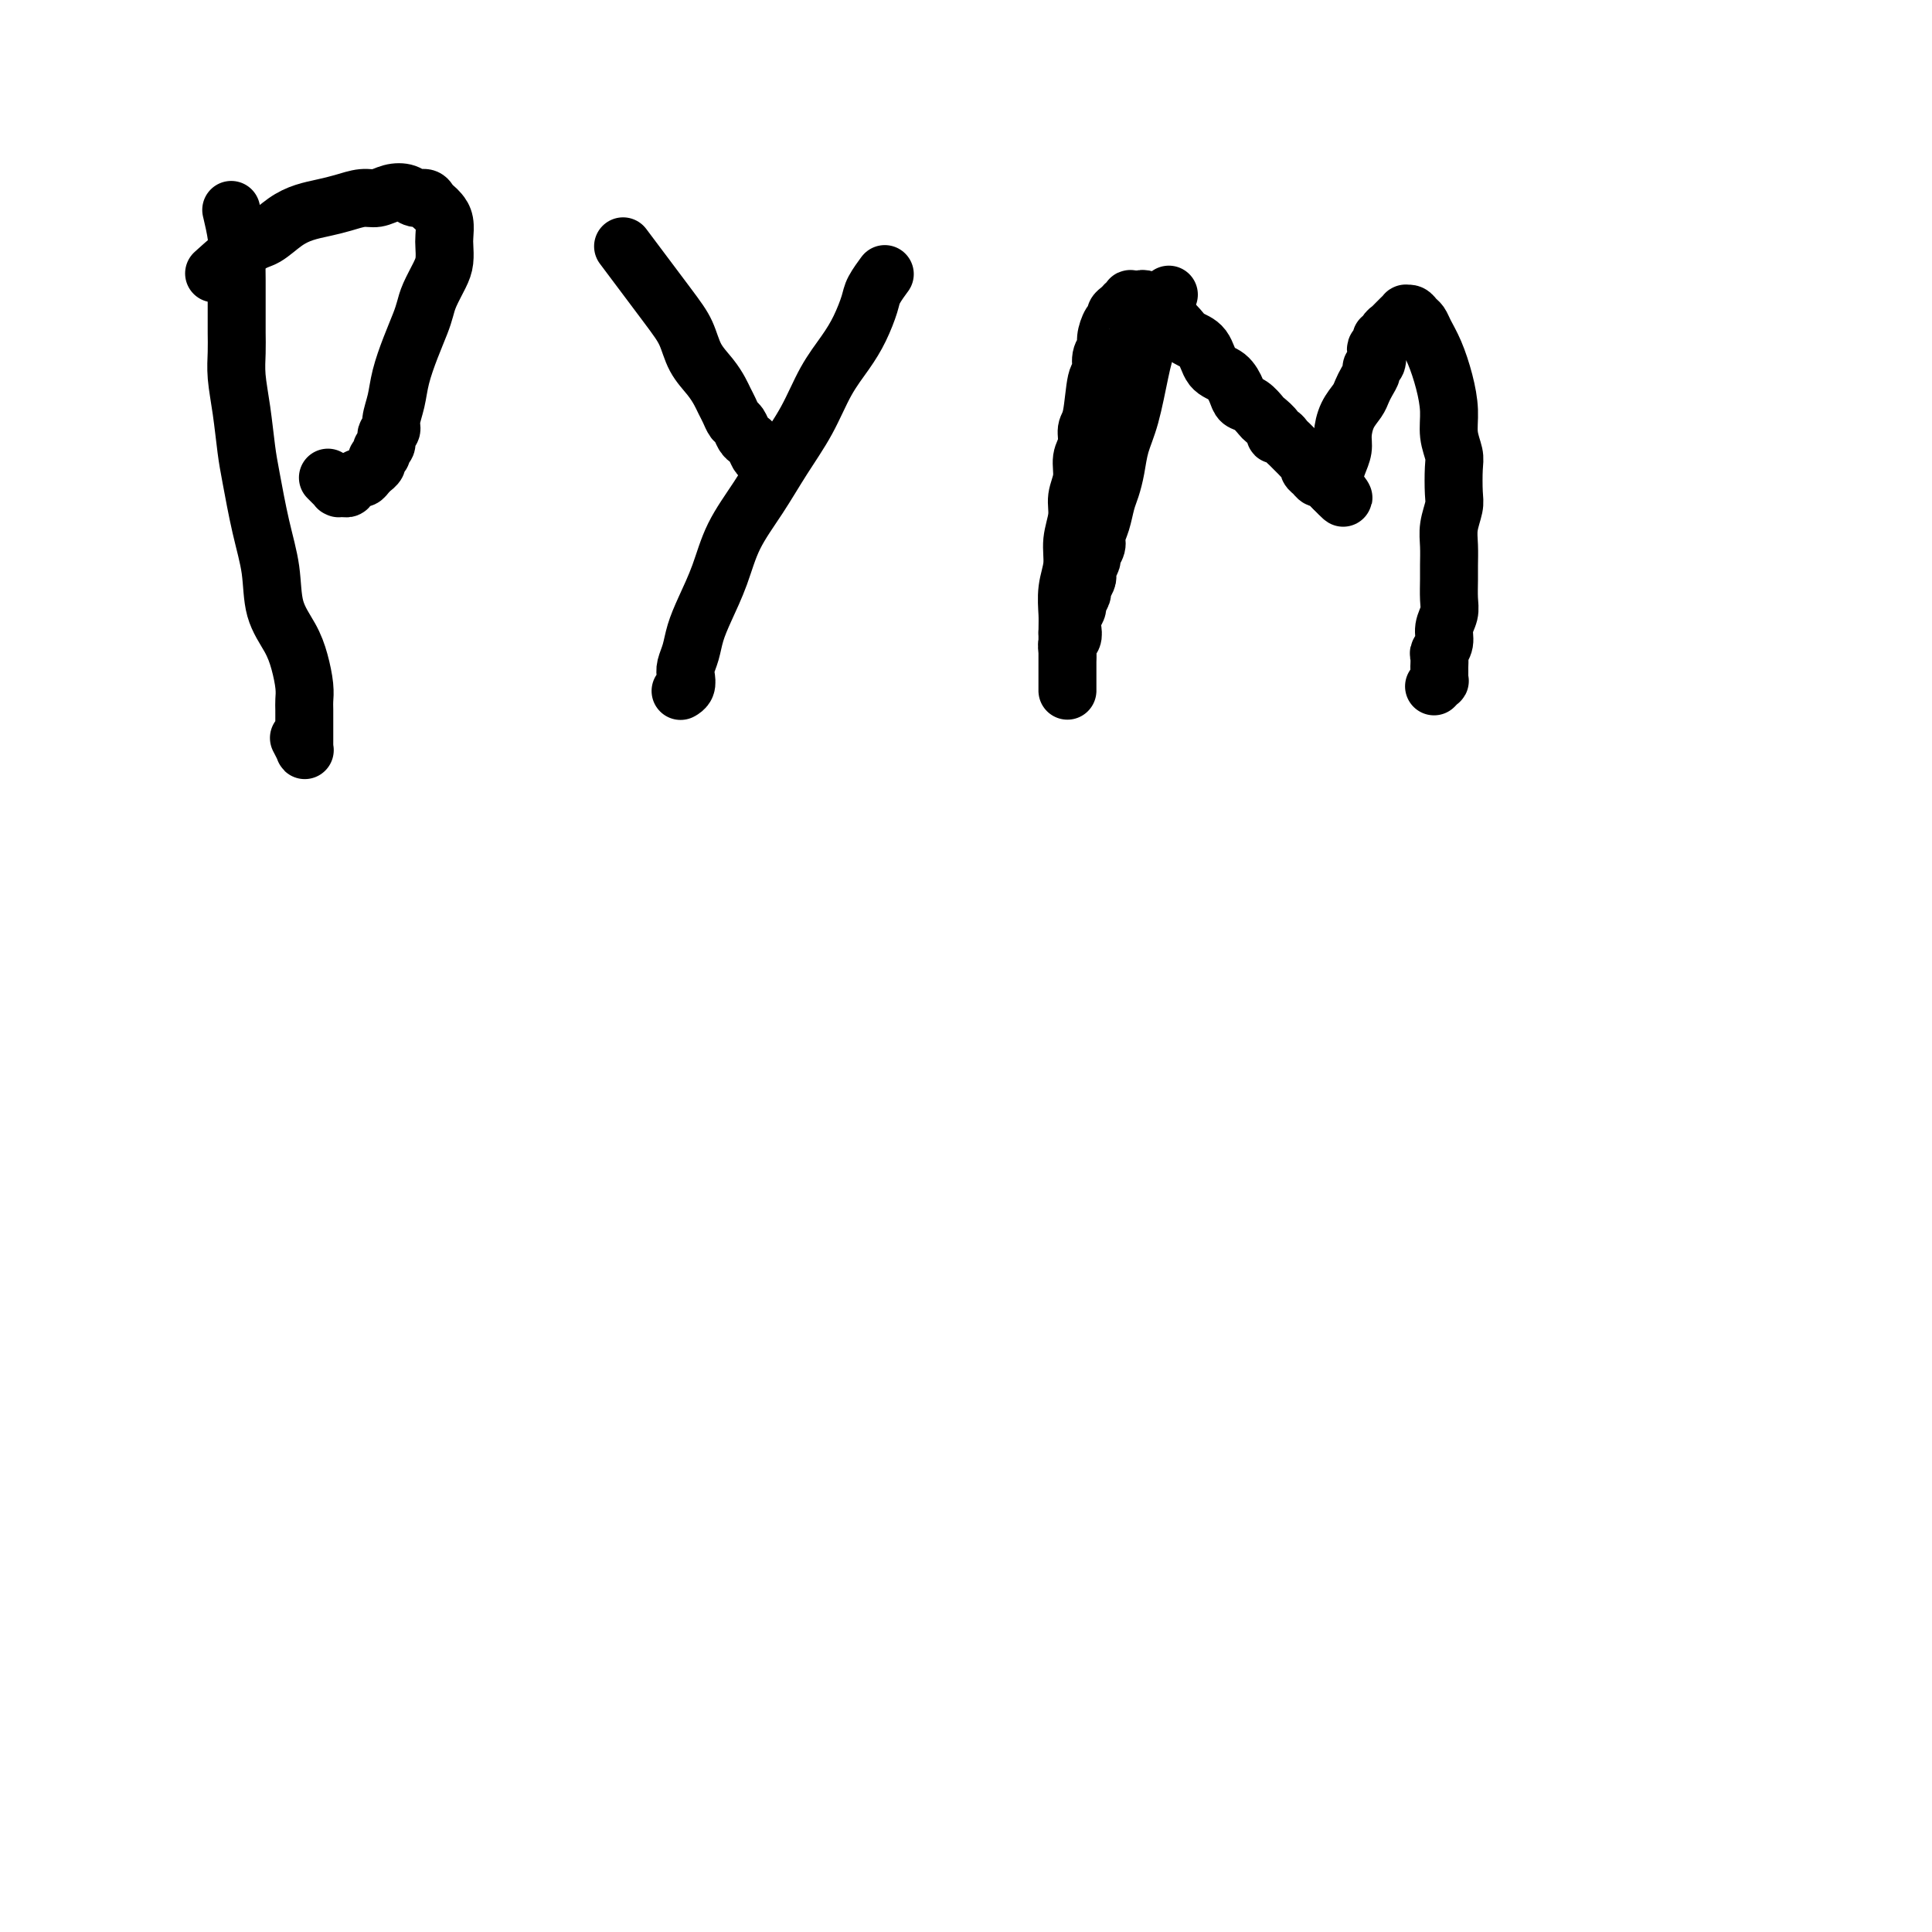
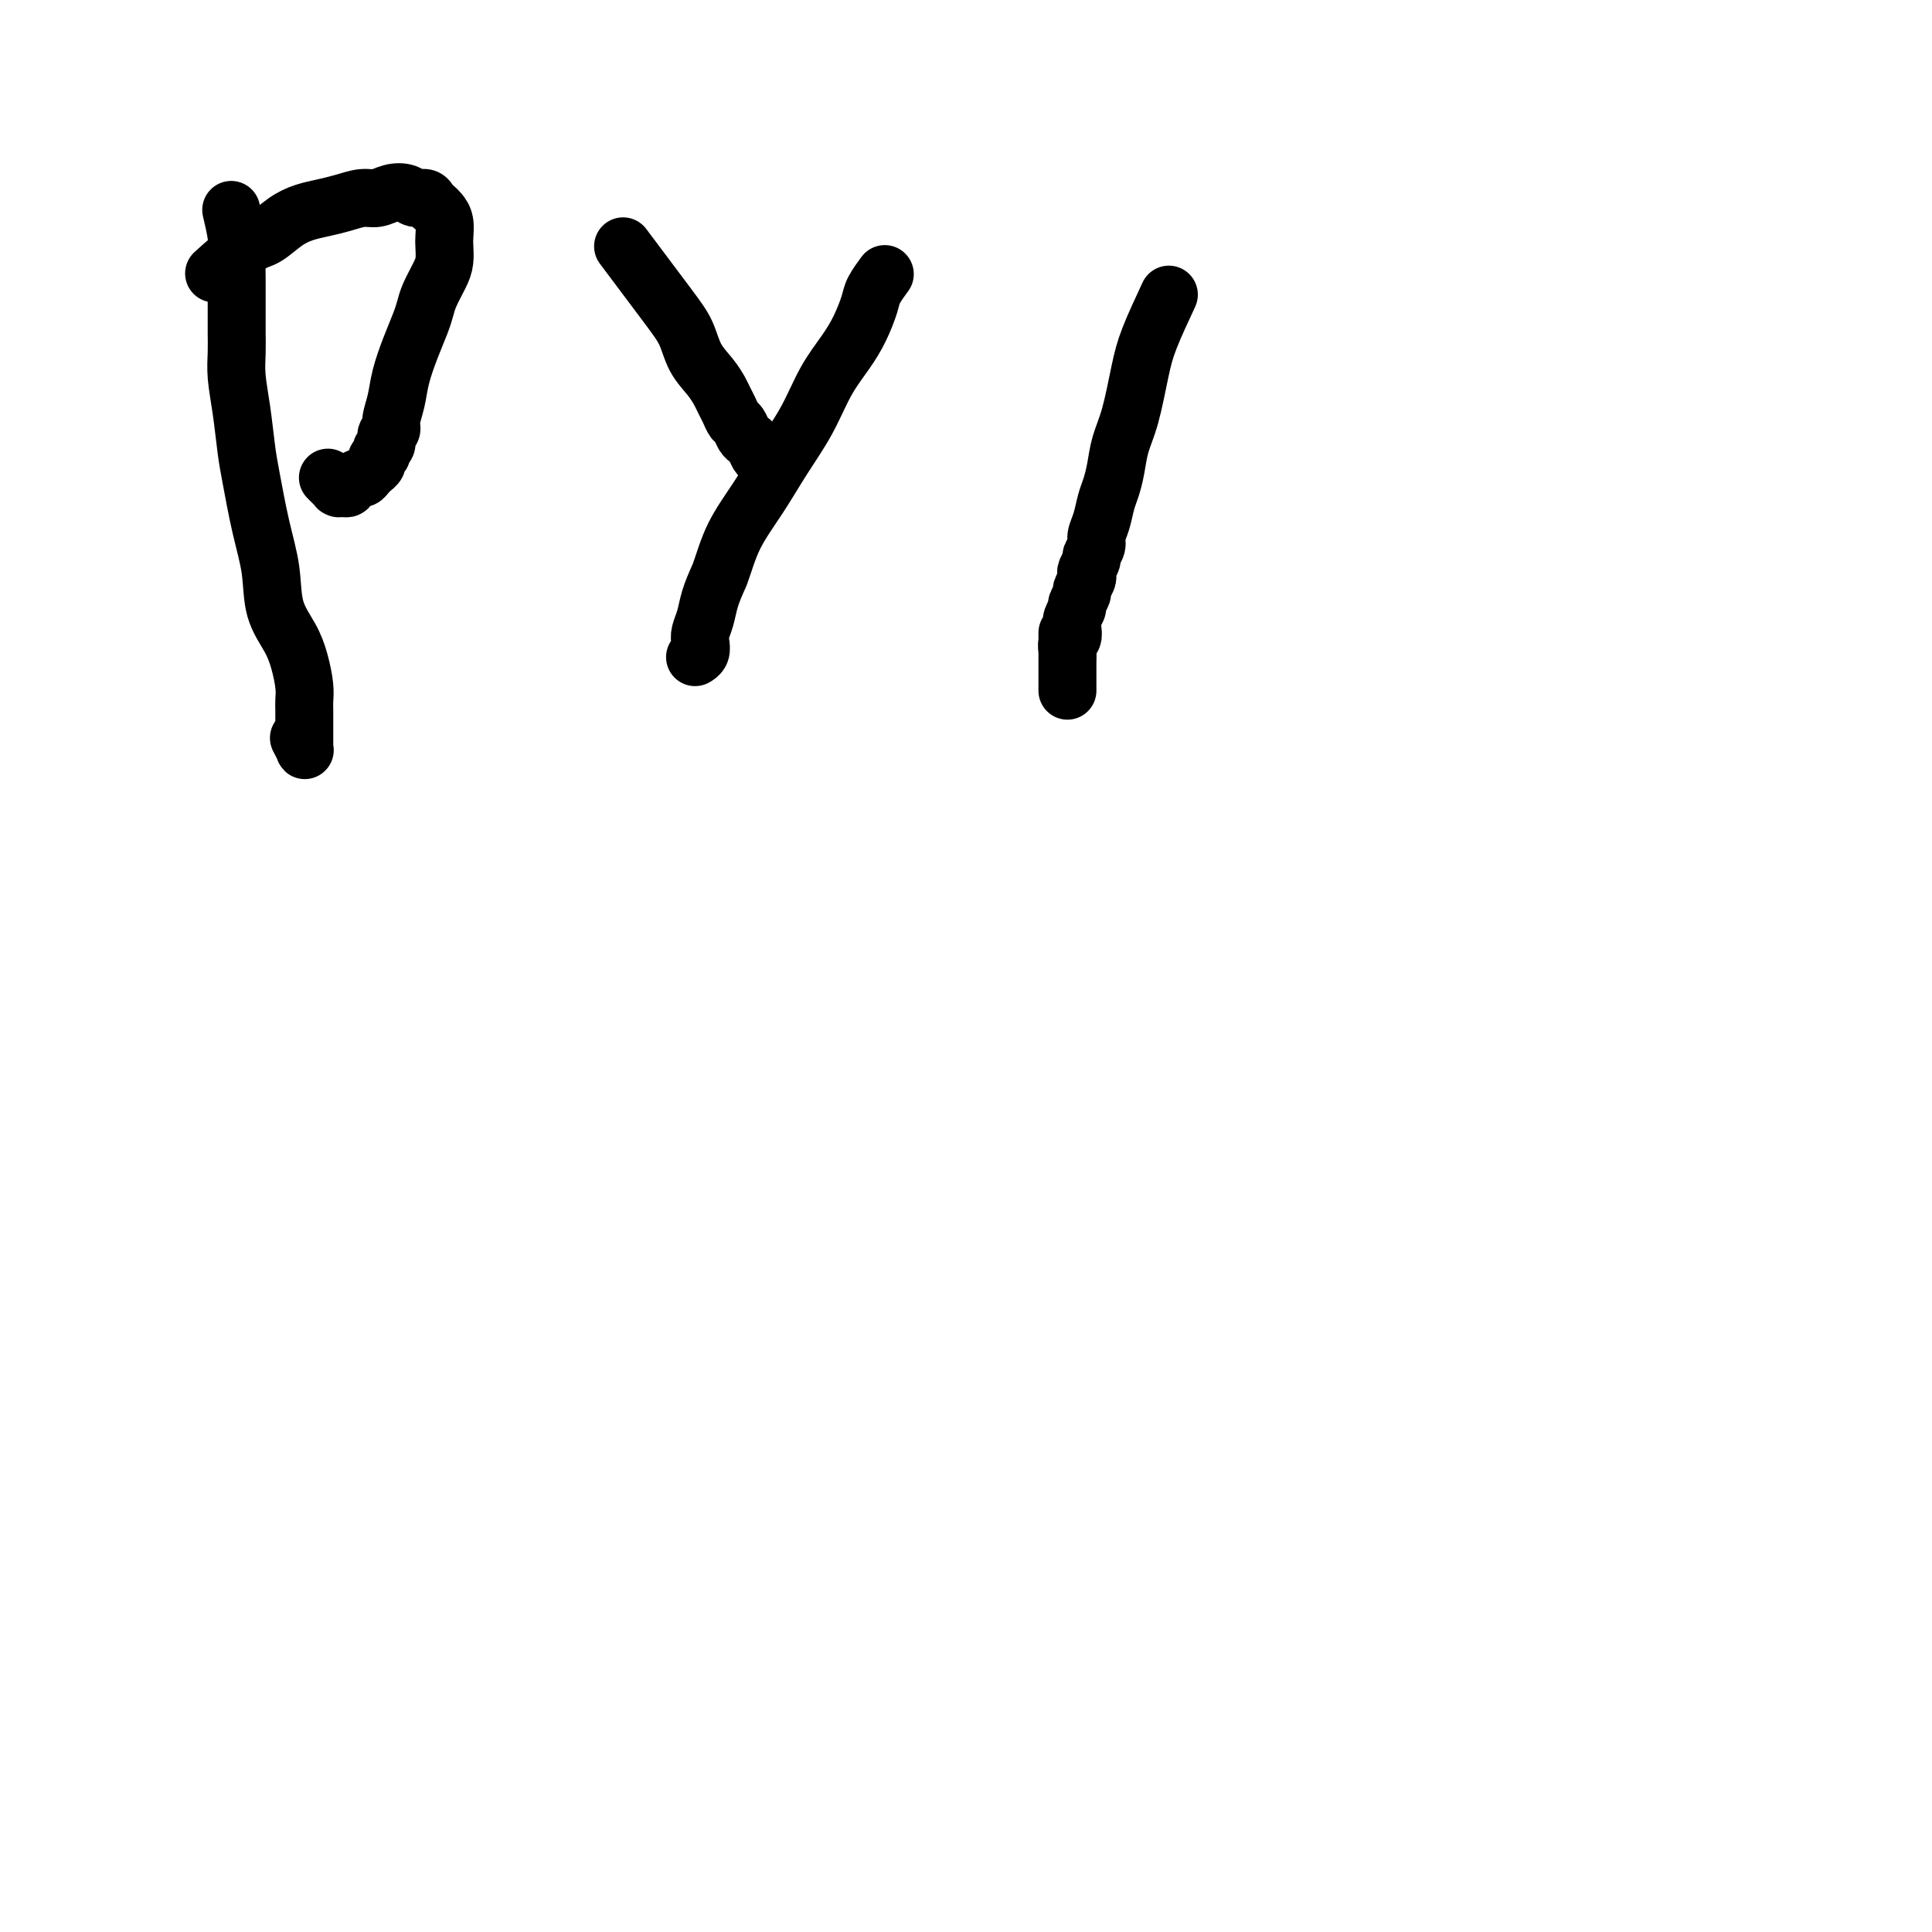
<svg xmlns="http://www.w3.org/2000/svg" viewBox="0 0 400 400" version="1.1">
  <g fill="none" stroke="#000000" stroke-width="12" stroke-linecap="round" stroke-linejoin="round">
    <path d="M48,44c-0.113,-0.479 -0.227,-0.958 0,0c0.227,0.958 0.793,3.352 1,5c0.207,1.648 0.055,2.551 0,4c-0.055,1.449 -0.015,3.443 0,5c0.015,1.557 0.003,2.676 0,4c-0.003,1.324 0.002,2.854 0,4c-0.002,1.146 -0.011,1.909 0,3c0.011,1.091 0.044,2.509 0,4c-0.044,1.491 -0.164,3.053 0,5c0.164,1.947 0.611,4.279 1,7c0.389,2.721 0.718,5.833 1,8c0.282,2.167 0.516,3.391 1,6c0.484,2.609 1.218,6.605 2,10c0.782,3.395 1.611,6.190 2,9c0.389,2.810 0.339,5.635 1,8c0.661,2.365 2.034,4.271 3,6c0.966,1.729 1.527,3.283 2,5c0.473,1.717 0.859,3.598 1,5c0.141,1.402 0.038,2.326 0,3c-0.038,0.674 -0.010,1.099 0,2c0.010,0.901 0.003,2.279 0,3c-0.003,0.721 -0.001,0.786 0,1c0.001,0.214 0.000,0.578 0,1c-0.000,0.422 -0.000,0.901 0,1c0.000,0.099 0.001,-0.182 0,0c-0.001,0.182 -0.004,0.826 0,1c0.004,0.174 0.015,-0.122 0,0c-0.015,0.122 -0.056,0.662 0,1c0.056,0.338 0.207,0.476 0,0c-0.207,-0.476 -0.774,-1.564 -1,-2c-0.226,-0.436 -0.113,-0.218 0,0" />
    <path d="M45,56c-0.584,0.526 -1.168,1.052 0,0c1.168,-1.052 4.086,-3.682 6,-5c1.914,-1.318 2.822,-1.322 4,-2c1.178,-0.678 2.626,-2.028 4,-3c1.374,-0.972 2.675,-1.566 4,-2c1.325,-0.434 2.675,-0.708 4,-1c1.325,-0.292 2.624,-0.601 4,-1c1.376,-0.399 2.830,-0.888 4,-1c1.170,-0.112 2.058,0.151 3,0c0.942,-0.151 1.940,-0.717 3,-1c1.060,-0.283 2.182,-0.283 3,0c0.818,0.283 1.332,0.849 2,1c0.668,0.151 1.489,-0.112 2,0c0.511,0.112 0.711,0.600 1,1c0.289,0.400 0.666,0.711 1,1c0.334,0.289 0.626,0.556 1,1c0.374,0.444 0.830,1.065 1,2c0.170,0.935 0.053,2.182 0,3c-0.053,0.818 -0.042,1.205 0,2c0.042,0.795 0.114,1.996 0,3c-0.114,1.004 -0.415,1.810 -1,3c-0.585,1.190 -1.456,2.764 -2,4c-0.544,1.236 -0.761,2.132 -1,3c-0.239,0.868 -0.499,1.706 -1,3c-0.501,1.294 -1.243,3.044 -2,5c-0.757,1.956 -1.527,4.120 -2,6c-0.473,1.880 -0.647,3.477 -1,5c-0.353,1.523 -0.883,2.971 -1,4c-0.117,1.029 0.180,1.638 0,2c-0.180,0.362 -0.837,0.478 -1,1c-0.163,0.522 0.168,1.449 0,2c-0.168,0.551 -0.834,0.726 -1,1c-0.166,0.274 0.166,0.647 0,1c-0.166,0.353 -0.832,0.686 -1,1c-0.168,0.314 0.162,0.610 0,1c-0.162,0.390 -0.817,0.874 -1,1c-0.183,0.126 0.106,-0.106 0,0c-0.106,0.106 -0.607,0.549 -1,1c-0.393,0.451 -0.679,0.909 -1,1c-0.321,0.091 -0.679,-0.186 -1,0c-0.321,0.186 -0.607,0.834 -1,1c-0.393,0.166 -0.894,-0.152 -1,0c-0.106,0.152 0.181,0.772 0,1c-0.181,0.228 -0.832,0.062 -1,0c-0.168,-0.062 0.147,-0.020 0,0c-0.147,0.020 -0.758,0.019 -1,0c-0.242,-0.019 -0.116,-0.057 0,0c0.116,0.057 0.224,0.208 0,0c-0.224,-0.208 -0.778,-0.774 -1,-1c-0.222,-0.226 -0.111,-0.112 0,0c0.111,0.112 0.222,0.223 0,0c-0.222,-0.223 -0.778,-0.778 -1,-1c-0.222,-0.222 -0.111,-0.111 0,0" />
    <path d="M129,51c3.391,4.517 6.782,9.034 9,12c2.218,2.966 3.263,4.380 4,6c0.737,1.620 1.167,3.445 2,5c0.833,1.555 2.068,2.840 3,4c0.932,1.160 1.559,2.193 2,3c0.441,0.807 0.696,1.386 1,2c0.304,0.614 0.659,1.264 1,2c0.341,0.736 0.669,1.558 1,2c0.331,0.442 0.666,0.504 1,1c0.334,0.496 0.666,1.427 1,2c0.334,0.573 0.671,0.788 1,1c0.329,0.212 0.649,0.421 1,1c0.351,0.579 0.733,1.526 1,2c0.267,0.474 0.418,0.474 1,1c0.582,0.526 1.595,1.579 2,2c0.405,0.421 0.203,0.211 0,0" />
-     <path d="M183,57c-0.056,0.075 -0.111,0.151 0,0c0.111,-0.151 0.390,-0.527 0,0c-0.390,0.527 -1.447,1.958 -2,3c-0.553,1.042 -0.600,1.697 -1,3c-0.400,1.303 -1.152,3.255 -2,5c-0.848,1.745 -1.793,3.283 -3,5c-1.207,1.717 -2.676,3.615 -4,6c-1.324,2.385 -2.503,5.258 -4,8c-1.497,2.742 -3.311,5.352 -5,8c-1.689,2.648 -3.254,5.334 -5,8c-1.746,2.666 -3.672,5.311 -5,8c-1.328,2.689 -2.058,5.420 -3,8c-0.942,2.580 -2.095,5.009 -3,7c-0.905,1.991 -1.562,3.545 -2,5c-0.438,1.455 -0.657,2.810 -1,4c-0.343,1.190 -0.810,2.214 -1,3c-0.190,0.786 -0.103,1.335 0,2c0.103,0.665 0.224,1.446 0,2c-0.224,0.554 -0.791,0.880 -1,1c-0.209,0.120 -0.060,0.034 0,0c0.060,-0.034 0.030,-0.017 0,0" />
+     <path d="M183,57c-0.056,0.075 -0.111,0.151 0,0c0.111,-0.151 0.390,-0.527 0,0c-0.390,0.527 -1.447,1.958 -2,3c-0.553,1.042 -0.600,1.697 -1,3c-0.400,1.303 -1.152,3.255 -2,5c-0.848,1.745 -1.793,3.283 -3,5c-1.207,1.717 -2.676,3.615 -4,6c-1.324,2.385 -2.503,5.258 -4,8c-1.497,2.742 -3.311,5.352 -5,8c-1.689,2.648 -3.254,5.334 -5,8c-1.746,2.666 -3.672,5.311 -5,8c-1.328,2.689 -2.058,5.420 -3,8c-0.905,1.991 -1.562,3.545 -2,5c-0.438,1.455 -0.657,2.810 -1,4c-0.343,1.190 -0.810,2.214 -1,3c-0.190,0.786 -0.103,1.335 0,2c0.103,0.665 0.224,1.446 0,2c-0.224,0.554 -0.791,0.880 -1,1c-0.209,0.120 -0.060,0.034 0,0c0.060,-0.034 0.030,-0.017 0,0" />
    <path d="M242,61c-1.510,3.244 -3.021,6.489 -4,9c-0.979,2.511 -1.428,4.290 -2,7c-0.572,2.710 -1.267,6.352 -2,9c-0.733,2.648 -1.506,4.301 -2,6c-0.494,1.699 -0.711,3.442 -1,5c-0.289,1.558 -0.651,2.931 -1,4c-0.349,1.069 -0.686,1.835 -1,3c-0.314,1.165 -0.605,2.731 -1,4c-0.395,1.269 -0.894,2.242 -1,3c-0.106,0.758 0.182,1.303 0,2c-0.182,0.697 -0.832,1.548 -1,2c-0.168,0.452 0.147,0.506 0,1c-0.147,0.494 -0.756,1.426 -1,2c-0.244,0.574 -0.122,0.788 0,1c0.122,0.212 0.244,0.423 0,1c-0.244,0.577 -0.854,1.520 -1,2c-0.146,0.480 0.171,0.499 0,1c-0.171,0.501 -0.829,1.486 -1,2c-0.171,0.514 0.147,0.557 0,1c-0.147,0.443 -0.757,1.287 -1,2c-0.243,0.713 -0.118,1.294 0,2c0.118,0.706 0.228,1.537 0,2c-0.228,0.463 -0.793,0.558 -1,1c-0.207,0.442 -0.055,1.232 0,2c0.055,0.768 0.015,1.515 0,2c-0.015,0.485 -0.004,0.708 0,1c0.004,0.292 0.001,0.652 0,1c-0.001,0.348 -0.000,0.685 0,1c0.000,0.315 0.000,0.607 0,1c-0.000,0.393 -0.000,0.887 0,1c0.000,0.113 0.000,-0.155 0,0c-0.000,0.155 -0.000,0.733 0,1c0.000,0.267 0.000,0.222 0,0c-0.000,-0.222 -0.000,-0.621 0,-1c0.000,-0.379 0.000,-0.737 0,-1c-0.000,-0.263 -0.000,-0.429 0,-1c0.000,-0.571 0.000,-1.545 0,-2c-0.000,-0.455 -0.000,-0.392 0,-1c0.000,-0.608 0.000,-1.888 0,-3c-0.000,-1.112 -0.000,-2.056 0,-3" />
-     <path d="M221,131c0.018,-2.214 0.061,-2.749 0,-4c-0.061,-1.251 -0.228,-3.219 0,-5c0.228,-1.781 0.850,-3.375 1,-5c0.150,-1.625 -0.171,-3.282 0,-5c0.171,-1.718 0.834,-3.499 1,-5c0.166,-1.501 -0.167,-2.724 0,-4c0.167,-1.276 0.832,-2.606 1,-4c0.168,-1.394 -0.163,-2.854 0,-4c0.163,-1.146 0.818,-1.979 1,-3c0.182,-1.021 -0.110,-2.231 0,-3c0.110,-0.769 0.622,-1.098 1,-3c0.378,-1.902 0.622,-5.376 1,-7c0.378,-1.624 0.888,-1.398 1,-2c0.112,-0.602 -0.176,-2.031 0,-3c0.176,-0.969 0.817,-1.478 1,-2c0.183,-0.522 -0.092,-1.057 0,-2c0.092,-0.943 0.551,-2.295 1,-3c0.449,-0.705 0.890,-0.762 1,-1c0.110,-0.238 -0.110,-0.656 0,-1c0.110,-0.344 0.550,-0.614 1,-1c0.450,-0.386 0.909,-0.888 1,-1c0.091,-0.112 -0.187,0.166 0,0c0.187,-0.166 0.838,-0.776 1,-1c0.162,-0.224 -0.164,-0.061 0,0c0.164,0.061 0.818,0.021 1,0c0.182,-0.021 -0.107,-0.021 0,0c0.107,0.021 0.610,0.065 1,0c0.390,-0.065 0.667,-0.240 1,0c0.333,0.240 0.722,0.893 1,1c0.278,0.107 0.443,-0.333 1,0c0.557,0.333 1.504,1.438 2,2c0.496,0.562 0.541,0.581 1,1c0.459,0.419 1.334,1.238 2,2c0.666,0.762 1.124,1.468 2,2c0.876,0.532 2.170,0.892 3,2c0.830,1.108 1.195,2.964 2,4c0.805,1.036 2.051,1.251 3,2c0.949,0.749 1.601,2.031 2,3c0.399,0.969 0.545,1.625 1,2c0.455,0.375 1.217,0.469 2,1c0.783,0.531 1.586,1.501 2,2c0.414,0.499 0.440,0.529 1,1c0.560,0.471 1.656,1.383 2,2c0.344,0.617 -0.062,0.939 0,1c0.062,0.061 0.594,-0.138 1,0c0.406,0.138 0.686,0.614 1,1c0.314,0.386 0.663,0.681 1,1c0.337,0.319 0.664,0.663 1,1c0.336,0.337 0.681,0.667 1,1c0.319,0.333 0.610,0.668 1,1c0.390,0.332 0.878,0.662 1,1c0.122,0.338 -0.121,0.683 0,1c0.121,0.317 0.606,0.606 1,1c0.394,0.394 0.698,0.894 1,1c0.302,0.106 0.603,-0.182 1,0c0.397,0.182 0.890,0.832 1,1c0.110,0.168 -0.163,-0.147 0,0c0.163,0.147 0.761,0.756 1,1c0.239,0.244 0.120,0.122 0,0" />
-     <path d="M276,101c4.189,4.359 1.160,0.757 0,-1c-1.160,-1.757 -0.453,-1.671 0,-2c0.453,-0.329 0.650,-1.075 1,-2c0.350,-0.925 0.853,-2.030 1,-3c0.147,-0.970 -0.063,-1.807 0,-3c0.063,-1.193 0.399,-2.743 1,-4c0.601,-1.257 1.466,-2.221 2,-3c0.534,-0.779 0.735,-1.374 1,-2c0.265,-0.626 0.593,-1.285 1,-2c0.407,-0.715 0.893,-1.487 1,-2c0.107,-0.513 -0.163,-0.767 0,-1c0.163,-0.233 0.761,-0.445 1,-1c0.239,-0.555 0.121,-1.455 0,-2c-0.121,-0.545 -0.244,-0.737 0,-1c0.244,-0.263 0.854,-0.596 1,-1c0.146,-0.404 -0.172,-0.878 0,-1c0.172,-0.122 0.835,0.107 1,0c0.165,-0.107 -0.167,-0.549 0,-1c0.167,-0.451 0.833,-0.909 1,-1c0.167,-0.091 -0.167,0.187 0,0c0.167,-0.187 0.833,-0.839 1,-1c0.167,-0.161 -0.166,0.167 0,0c0.166,-0.167 0.832,-0.830 1,-1c0.168,-0.170 -0.162,0.154 0,0c0.162,-0.154 0.817,-0.785 1,-1c0.183,-0.215 -0.106,-0.014 0,0c0.106,0.014 0.609,-0.158 1,0c0.391,0.158 0.672,0.645 1,1c0.328,0.355 0.705,0.579 1,1c0.295,0.421 0.509,1.038 1,2c0.491,0.962 1.260,2.267 2,4c0.740,1.733 1.452,3.893 2,6c0.548,2.107 0.931,4.161 1,6c0.069,1.839 -0.177,3.464 0,5c0.177,1.536 0.776,2.984 1,4c0.224,1.016 0.074,1.601 0,3c-0.074,1.399 -0.072,3.614 0,5c0.072,1.386 0.216,1.945 0,3c-0.216,1.055 -0.790,2.607 -1,4c-0.210,1.393 -0.055,2.627 0,4c0.055,1.373 0.011,2.884 0,4c-0.011,1.116 0.012,1.835 0,3c-0.012,1.165 -0.060,2.774 0,4c0.060,1.226 0.226,2.067 0,3c-0.226,0.933 -0.845,1.956 -1,3c-0.155,1.044 0.155,2.107 0,3c-0.155,0.893 -0.774,1.615 -1,2c-0.226,0.385 -0.061,0.431 0,1c0.061,0.569 0.016,1.659 0,2c-0.016,0.341 -0.003,-0.067 0,0c0.003,0.067 -0.003,0.610 0,1c0.003,0.390 0.015,0.626 0,1c-0.015,0.374 -0.056,0.885 0,1c0.056,0.115 0.211,-0.165 0,0c-0.211,0.165 -0.788,0.775 -1,1c-0.212,0.225 -0.061,0.064 0,0c0.061,-0.064 0.030,-0.032 0,0" />
  </g>
</svg>